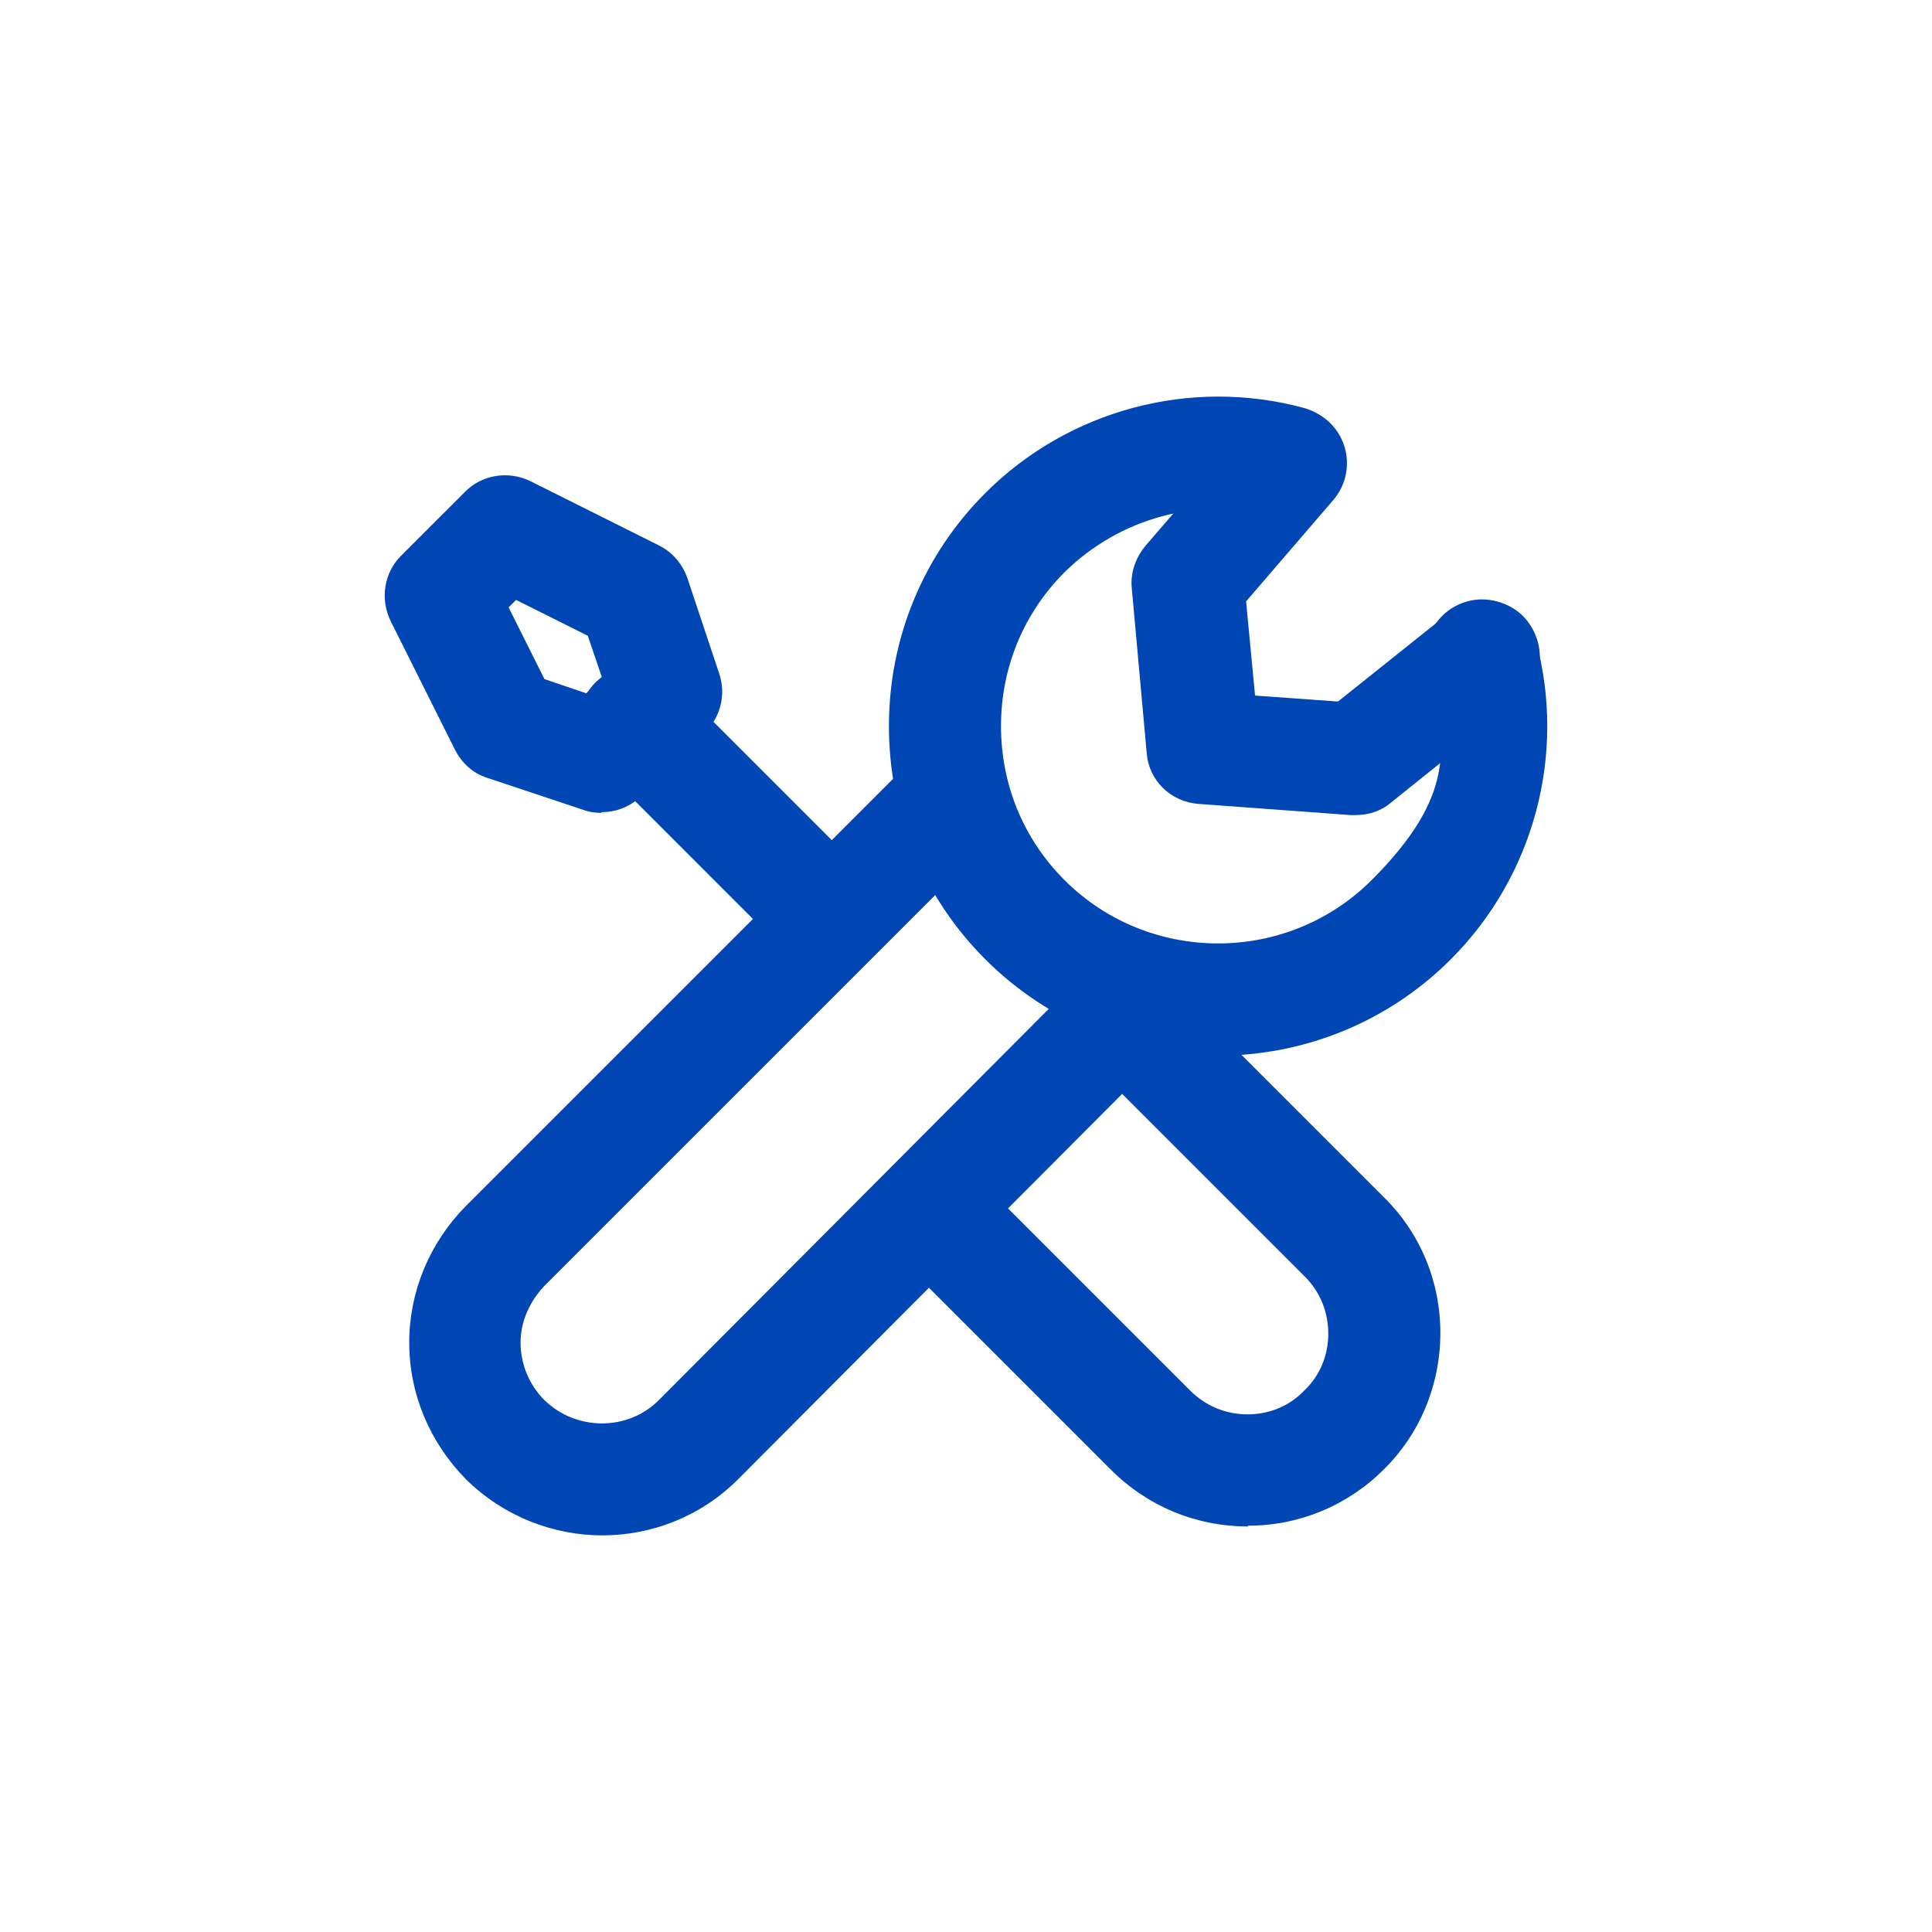
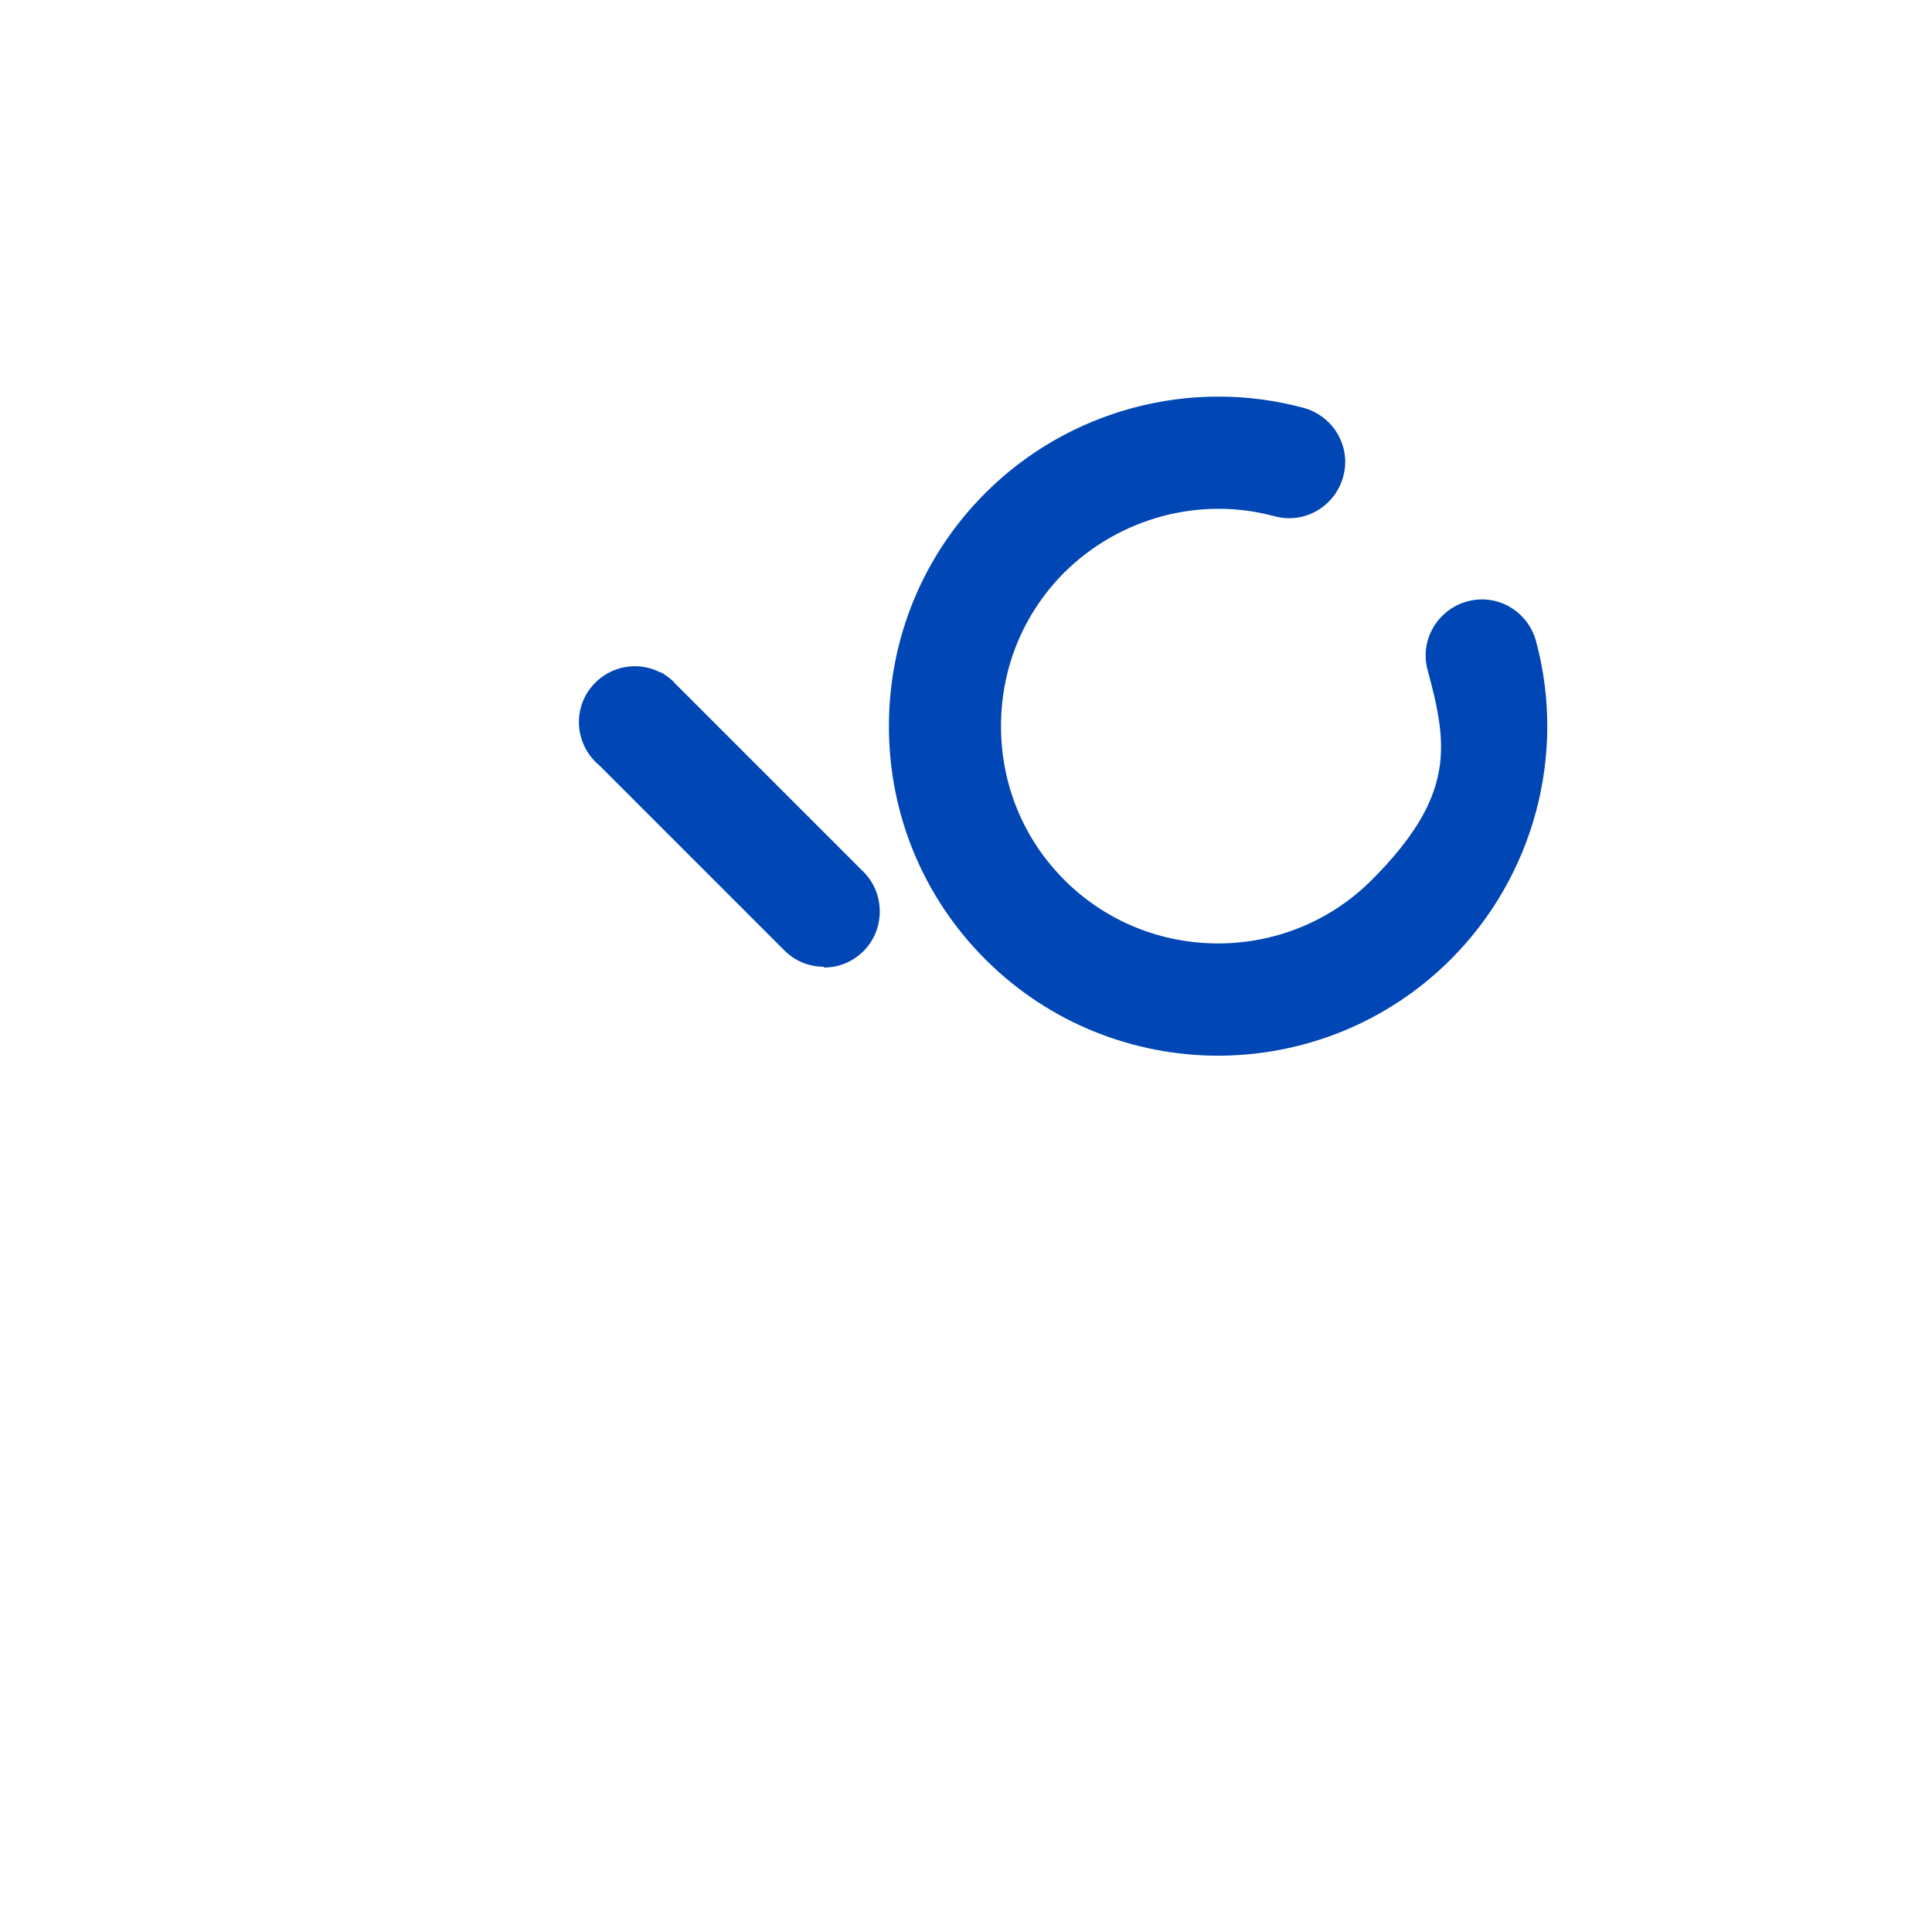
<svg xmlns="http://www.w3.org/2000/svg" width="350" height="350" viewBox="0 0 350 350" fill="none">
  <path d="M149.261 175.142C146.689 175.142 144.117 174.194 142.086 172.164L108.652 138.73C104.997 135.752 103.779 130.608 105.945 126.276C108.517 121.268 114.608 119.238 119.616 121.809H119.752C120.699 122.351 121.647 123.028 122.324 123.84L156.435 157.951C160.36 161.876 160.36 168.374 156.435 172.299C154.404 174.33 151.833 175.277 149.261 175.277V175.142Z" fill="#0046B4" />
-   <path d="M108.923 147.257C107.84 147.257 106.757 147.122 105.674 146.716L88.213 140.895C85.641 140.083 83.61 138.188 82.392 135.752L70.751 112.469C68.856 108.544 69.533 103.806 72.646 100.693L84.287 89.052C87.4 85.939 92.138 85.262 96.064 87.157L119.346 98.798C121.782 100.016 123.542 102.047 124.489 104.618L130.31 122.08C131.528 125.735 130.581 129.796 127.873 132.503L116.232 144.144C114.337 146.039 111.765 147.122 109.058 147.122L108.923 147.257ZM98.635 123.028L106.216 125.6L109.058 122.757L106.486 115.177L93.492 108.679L92.138 110.033L98.635 123.028Z" fill="#0046B4" />
-   <path d="M226.01 276.528C216.671 276.528 207.872 272.873 201.239 266.24L161.172 226.173C157.247 222.248 157.247 215.75 161.172 211.825C165.098 207.899 171.595 207.899 175.521 211.825L215.588 251.892C218.43 254.734 222.085 256.223 226.01 256.223C229.936 256.223 233.591 254.734 236.298 251.892C239.141 249.185 240.63 245.53 240.63 241.604C240.63 237.679 239.141 234.024 236.433 231.317L196.231 191.114C192.305 187.189 192.305 180.692 196.231 176.766C200.156 172.841 206.654 172.841 210.579 176.766L250.646 216.833C257.279 223.331 260.934 232.129 260.934 241.469C260.934 250.809 257.279 259.743 250.646 266.24C244.149 272.737 235.35 276.392 226.146 276.392L226.01 276.528Z" fill="#0046B4" />
-   <path d="M109.194 278.152C100.26 278.152 91.326 274.768 84.422 268C77.79 261.232 74.135 252.433 74.135 243.229C74.135 234.024 77.79 225.225 84.287 218.593L165.639 137.241C169.565 133.315 176.062 133.315 179.988 137.241C183.913 141.166 183.913 147.663 179.988 151.589L98.635 232.941C95.928 235.784 94.304 239.438 94.304 243.229C94.304 247.019 95.793 250.809 98.635 253.651C104.321 259.201 113.661 259.337 119.346 253.651L200.427 172.299C204.353 168.374 210.85 168.374 214.776 172.299C218.701 176.225 218.701 182.722 214.776 186.647L133.694 268C126.926 274.768 117.992 278.152 109.058 278.152H109.194Z" fill="#0046B4" />
  <path d="M220.731 191.25C205.435 191.25 190.14 185.429 178.499 173.788C167.264 162.553 161.037 147.528 161.037 131.555C161.037 115.583 167.264 100.558 178.499 89.323C193.524 74.297 215.588 68.342 236.162 73.891C241.577 75.38 244.826 80.93 243.337 86.345C241.848 91.759 236.298 95.008 230.883 93.519C217.347 89.864 202.864 93.79 192.847 103.671C185.402 111.116 181.341 120.997 181.341 131.555C181.341 142.114 185.402 151.995 192.847 159.44C208.143 174.736 233.184 174.736 248.48 159.44C263.776 144.144 262.287 134.939 258.632 121.403C257.143 115.989 260.392 110.439 265.807 108.95C271.221 107.461 276.771 110.71 278.26 116.124C283.81 136.699 277.854 158.763 262.829 173.788C251.188 185.429 235.892 191.25 220.596 191.25H220.731Z" fill="#0046B4" />
-   <path d="M245.367 147.663C245.096 147.663 244.826 147.663 244.69 147.663L217.077 145.633C212.068 145.227 208.143 141.437 207.737 136.428L205.029 106.514C204.759 103.806 205.706 101.099 207.466 98.933L226.146 77.275C229.8 73.079 236.162 72.538 240.494 76.193C244.69 79.847 245.232 86.209 241.577 90.541L225.74 108.95L227.364 126.006L242.389 127.088L262.558 110.98C266.889 107.461 273.387 108.138 276.771 112.605C280.155 117.072 279.613 123.434 275.147 126.818L251.864 145.498C250.105 146.987 247.804 147.663 245.502 147.663H245.367Z" fill="#0046B4" />
</svg>